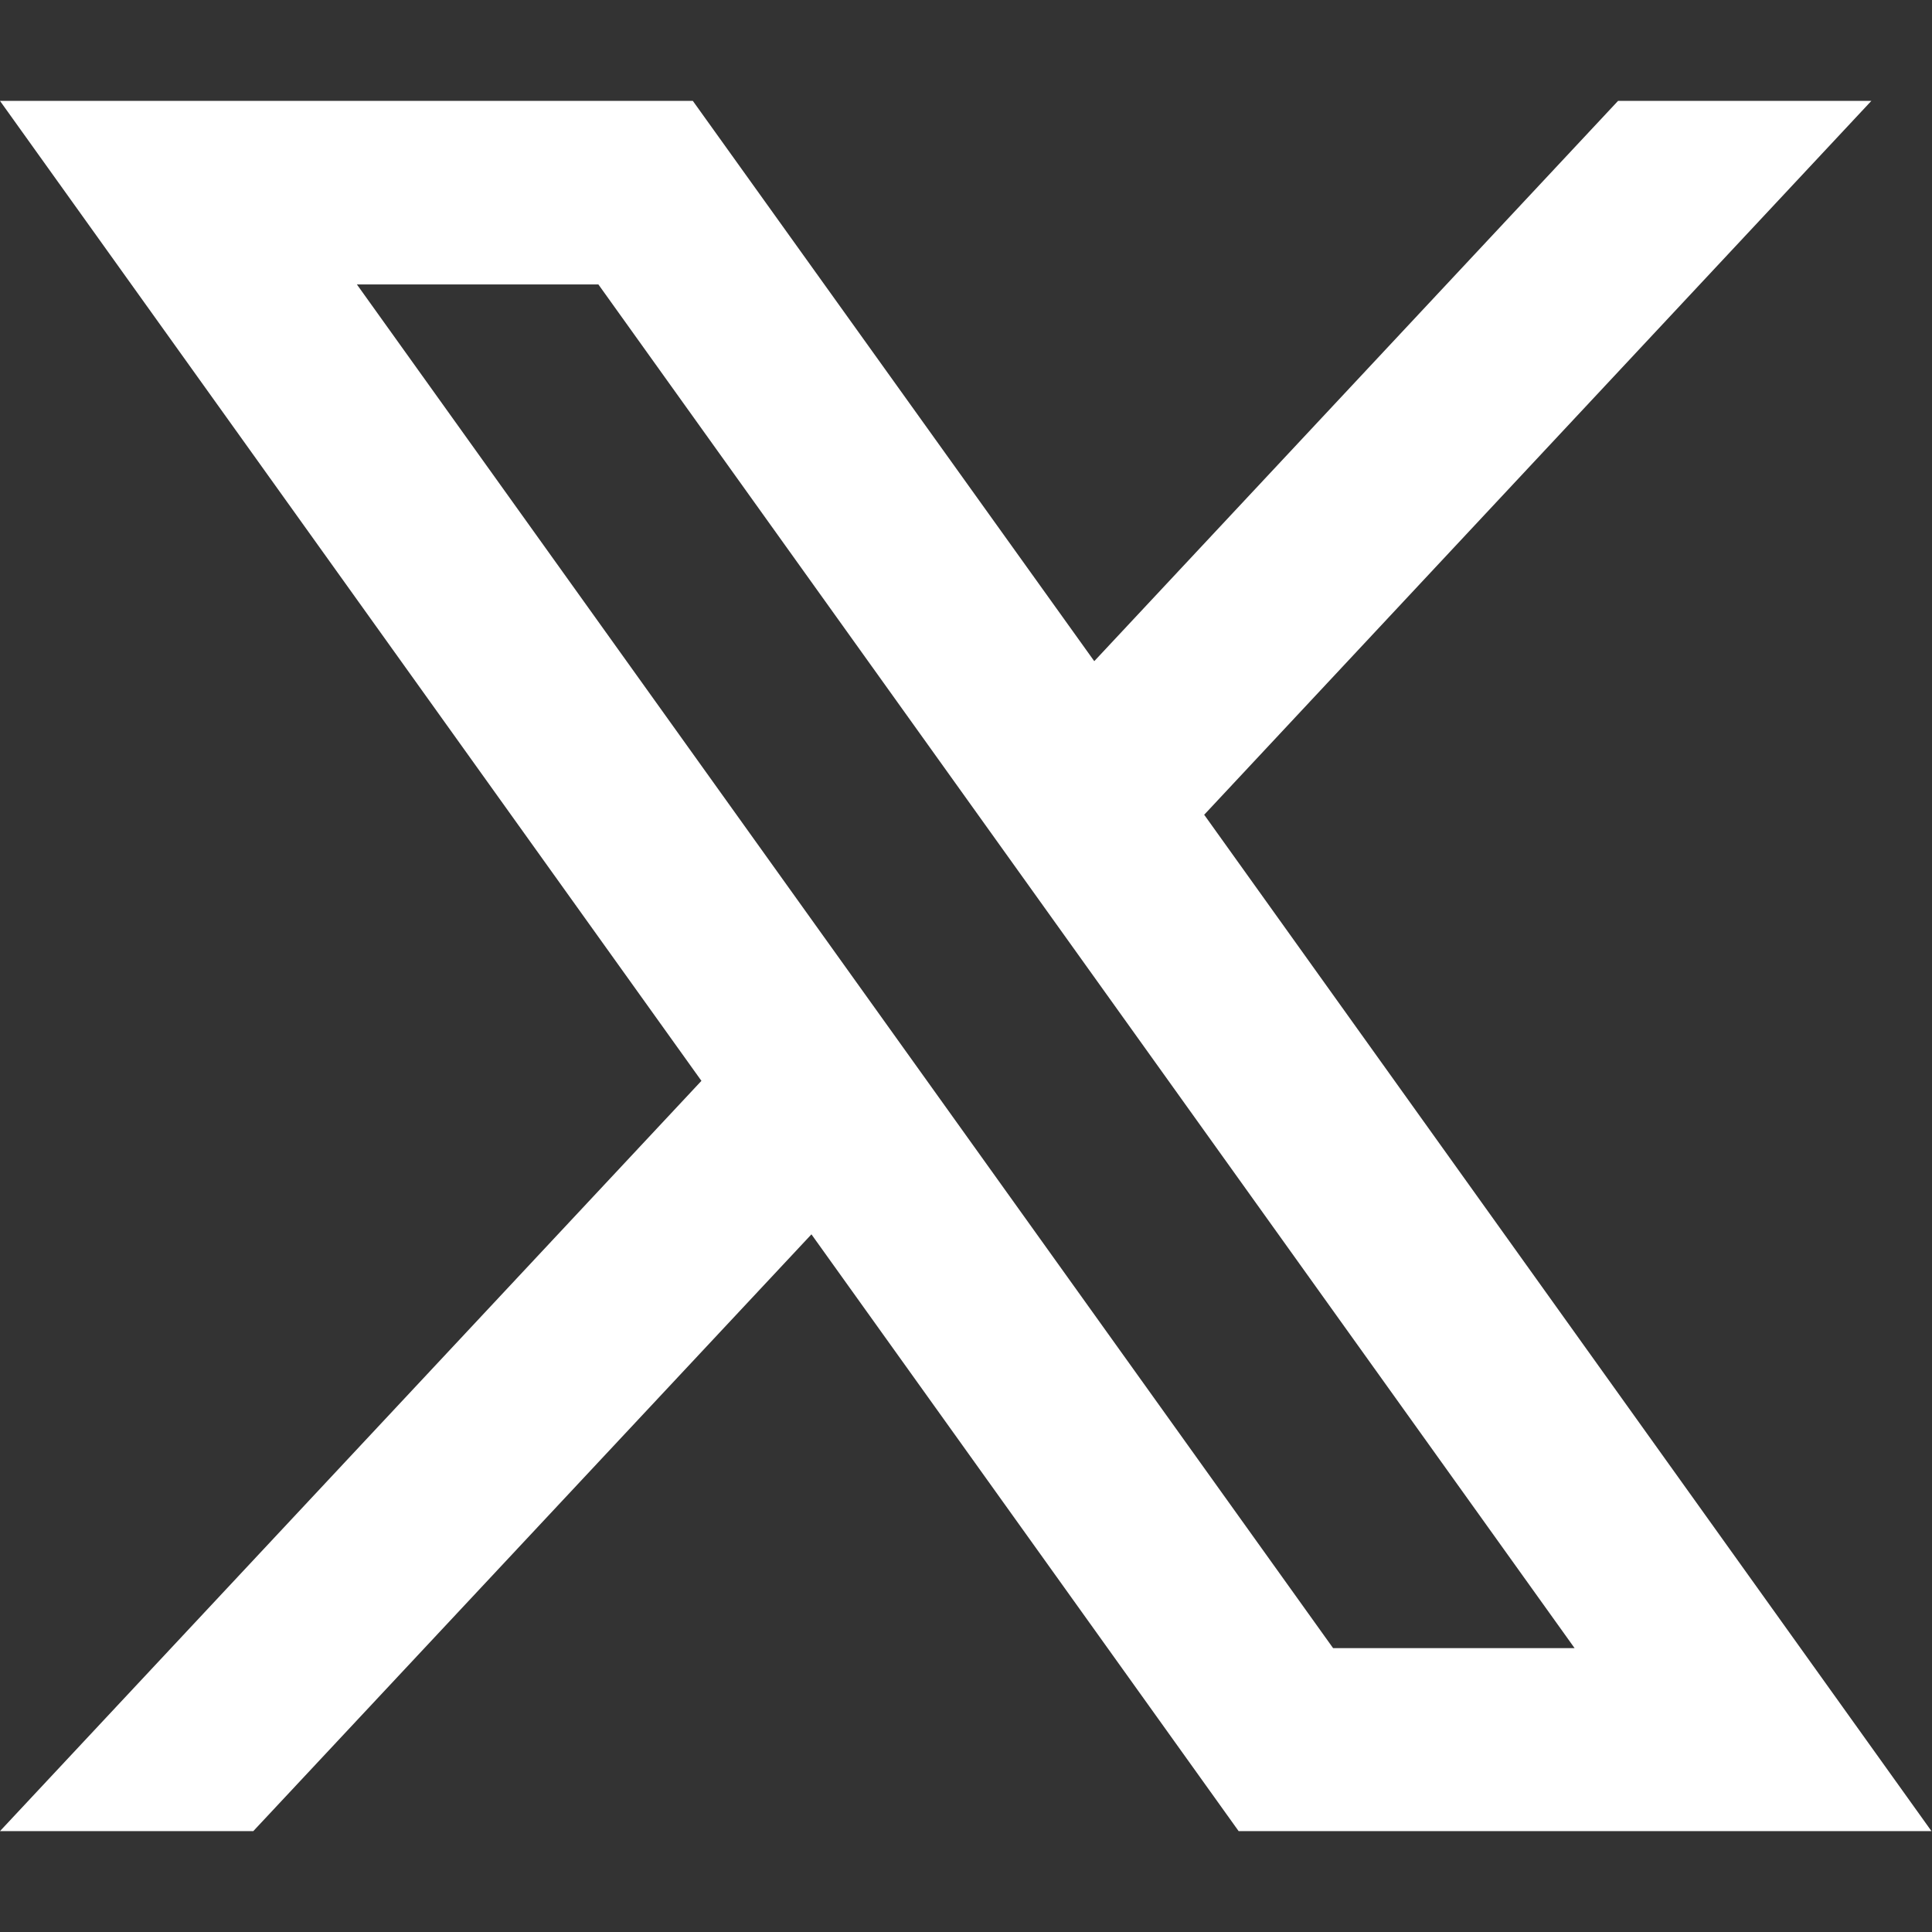
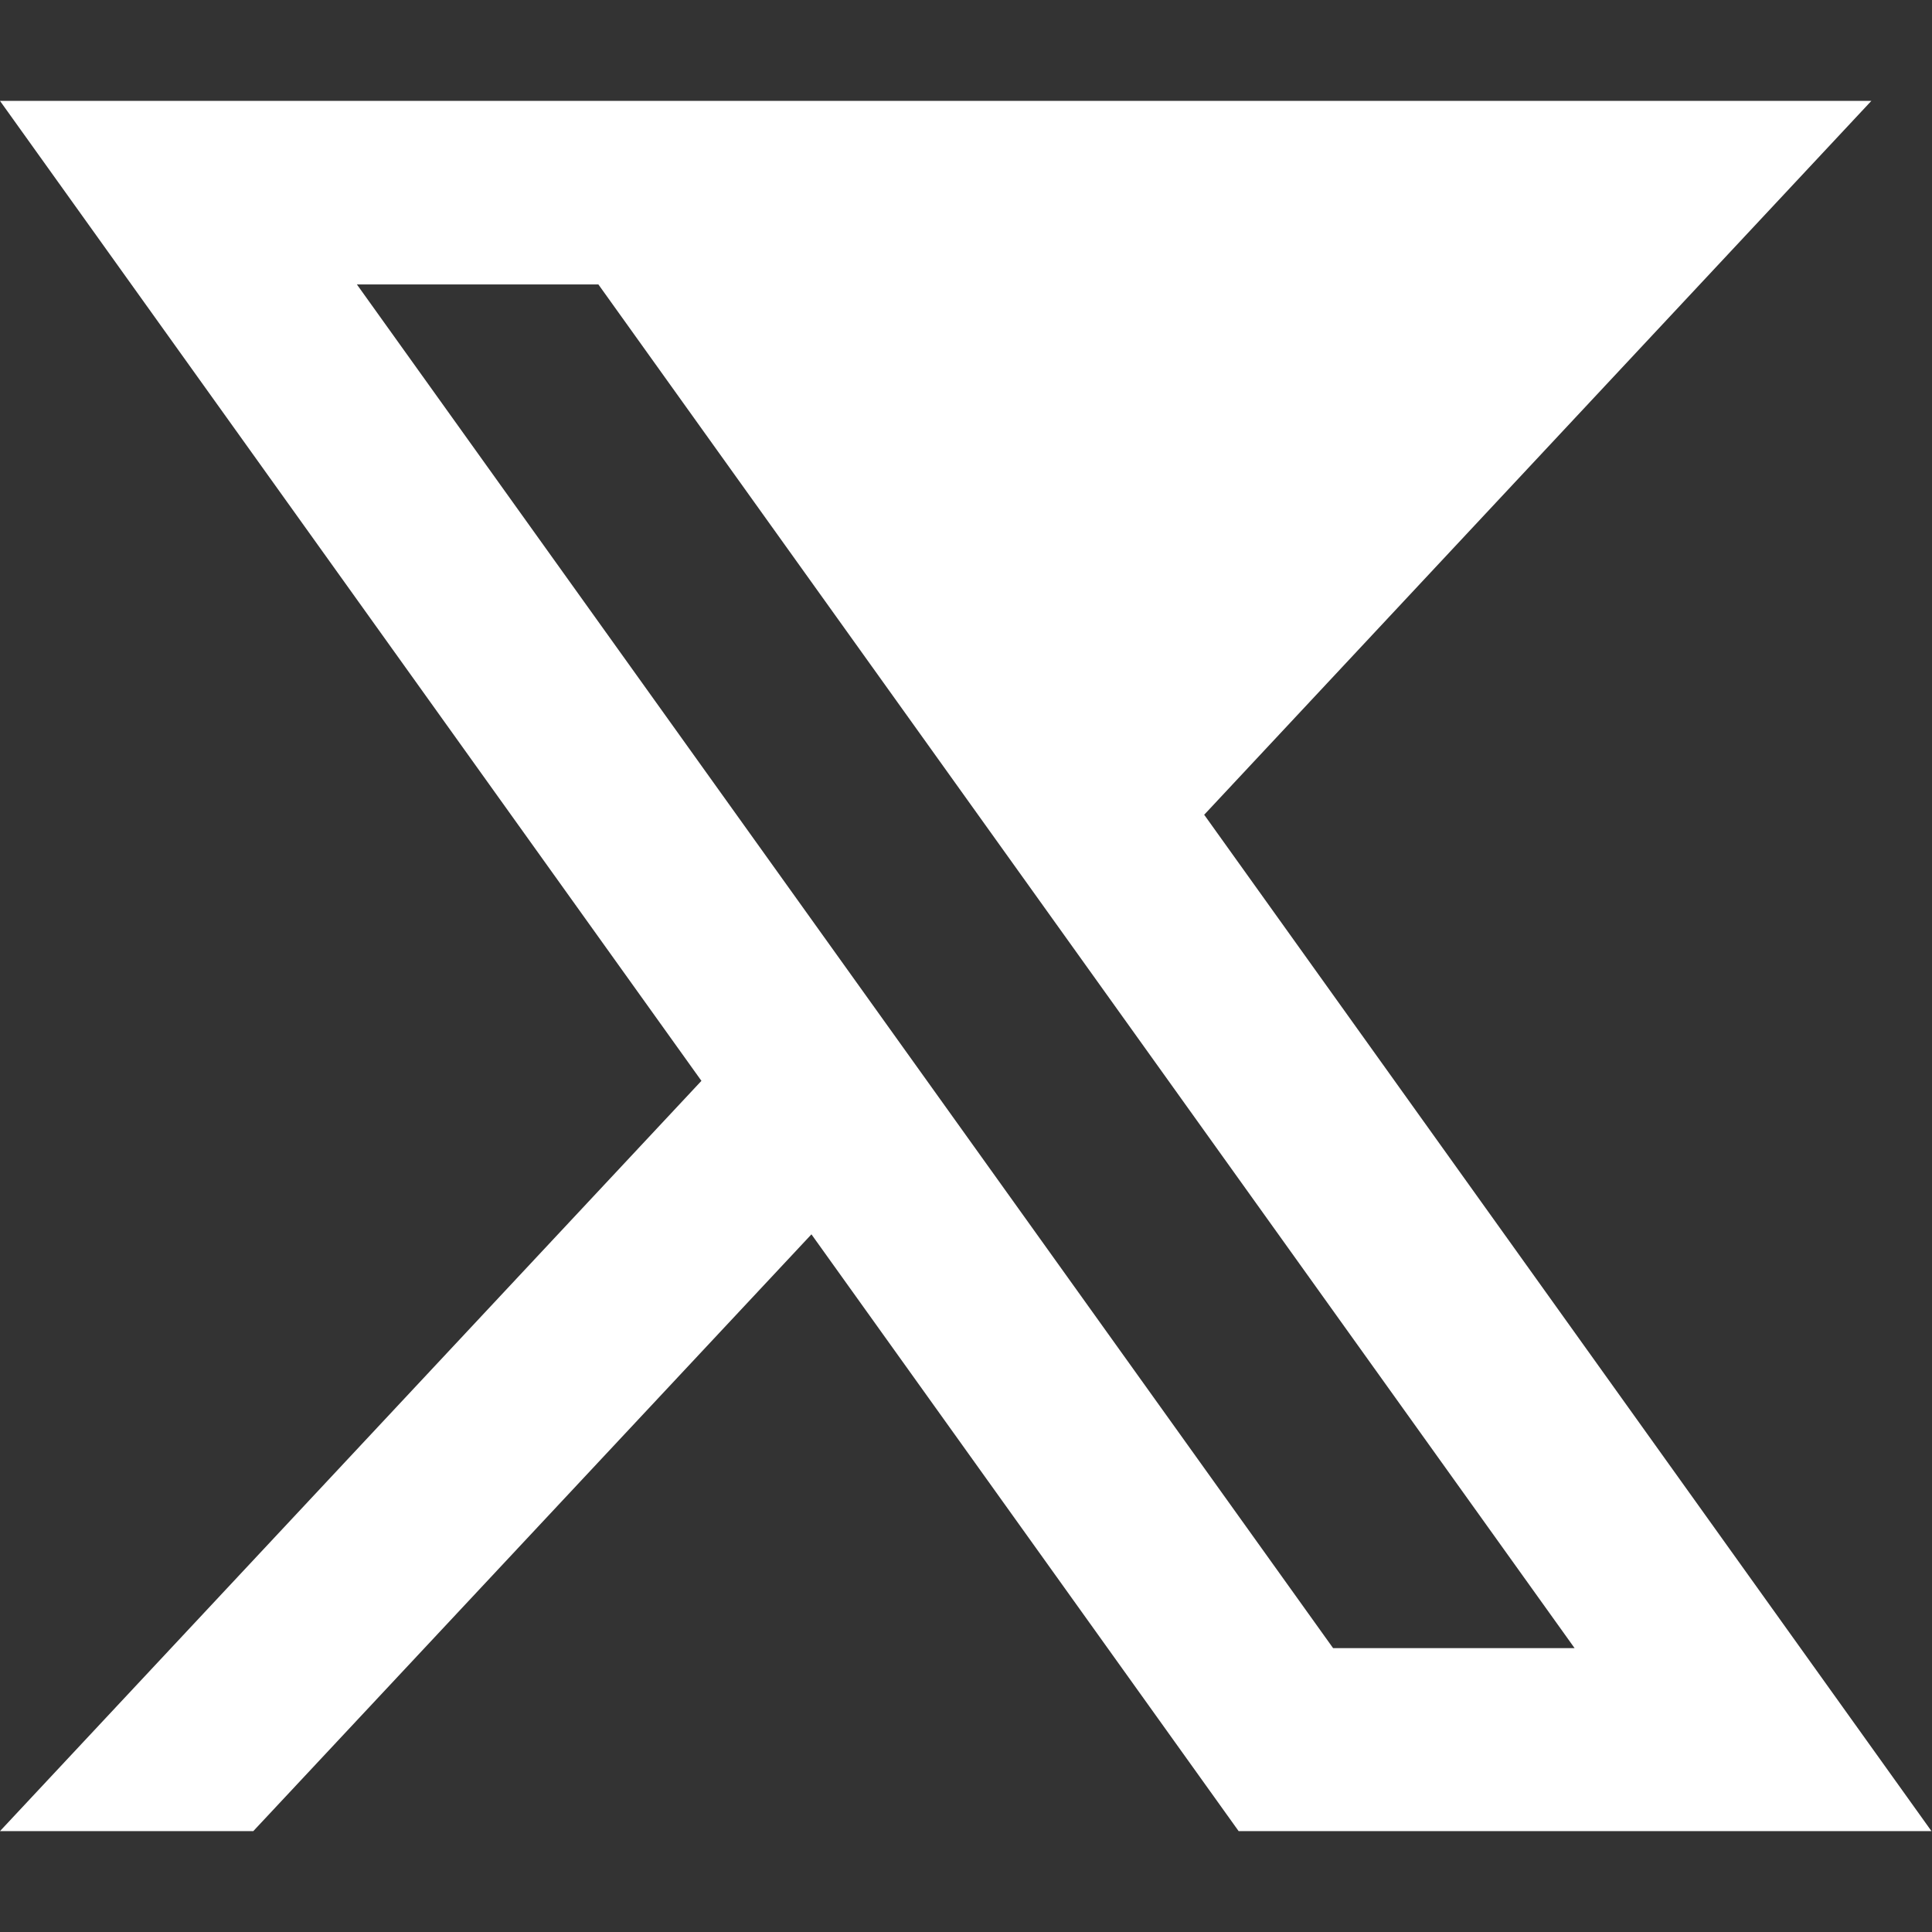
<svg xmlns="http://www.w3.org/2000/svg" id="Layer_1" data-name="Layer 1" version="1.1" viewBox="0 0 36 36">
  <rect x="0" y="0" width="36" height="36" fill="#333333" stroke="none" />
  <defs>
    <style>
      .cls-1 {
        fill: #fff;
        stroke-width: 0px;
      }
    </style>
  </defs>
-   <path class="cls-1" d="M22.44,15.18L34.87,1.88h-4.72l-9.76,10.44L12.91,1.88H0l13.07,18.26L0,34.12h4.72l10.4-11.12,7.96,11.12h12.91l-13.56-18.95ZM6.65,5.3h4.5l18.19,25.41h-4.5L6.65,5.3Z" />
+   <path class="cls-1" d="M22.44,15.18L34.87,1.88h-4.72L12.91,1.88H0l13.07,18.26L0,34.12h4.72l10.4-11.12,7.96,11.12h12.91l-13.56-18.95ZM6.65,5.3h4.5l18.19,25.41h-4.5L6.65,5.3Z" />
</svg>